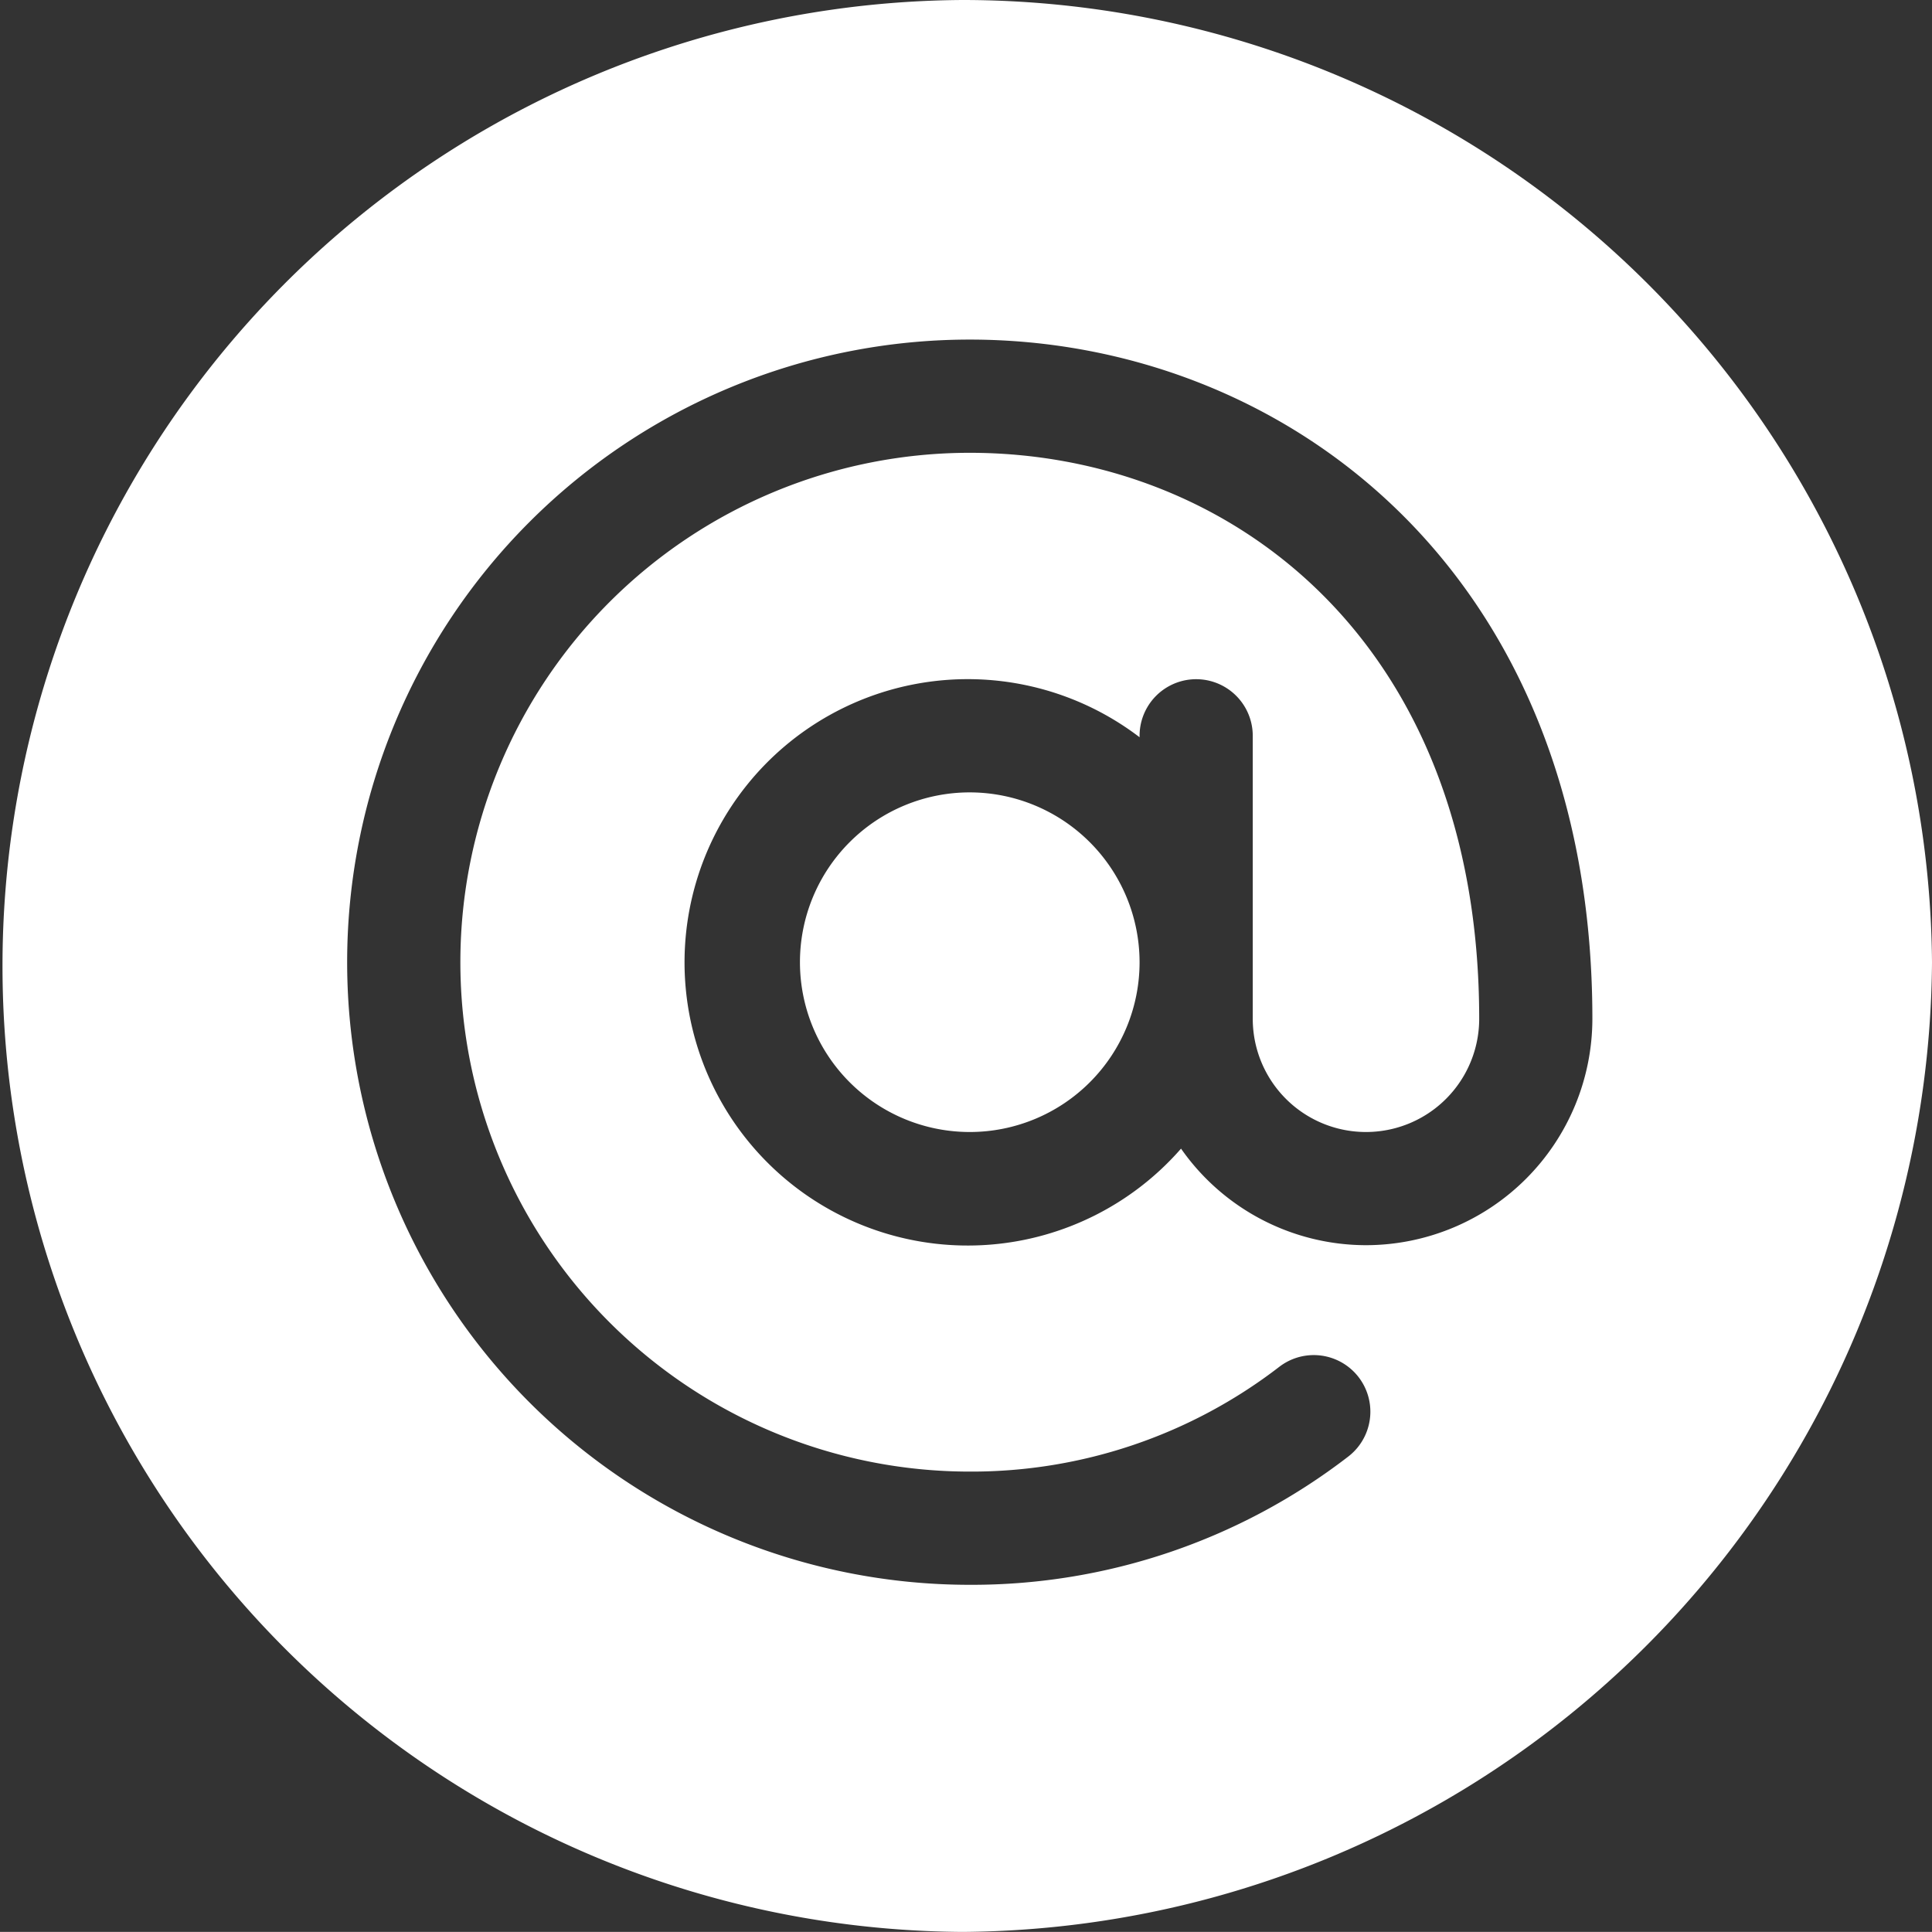
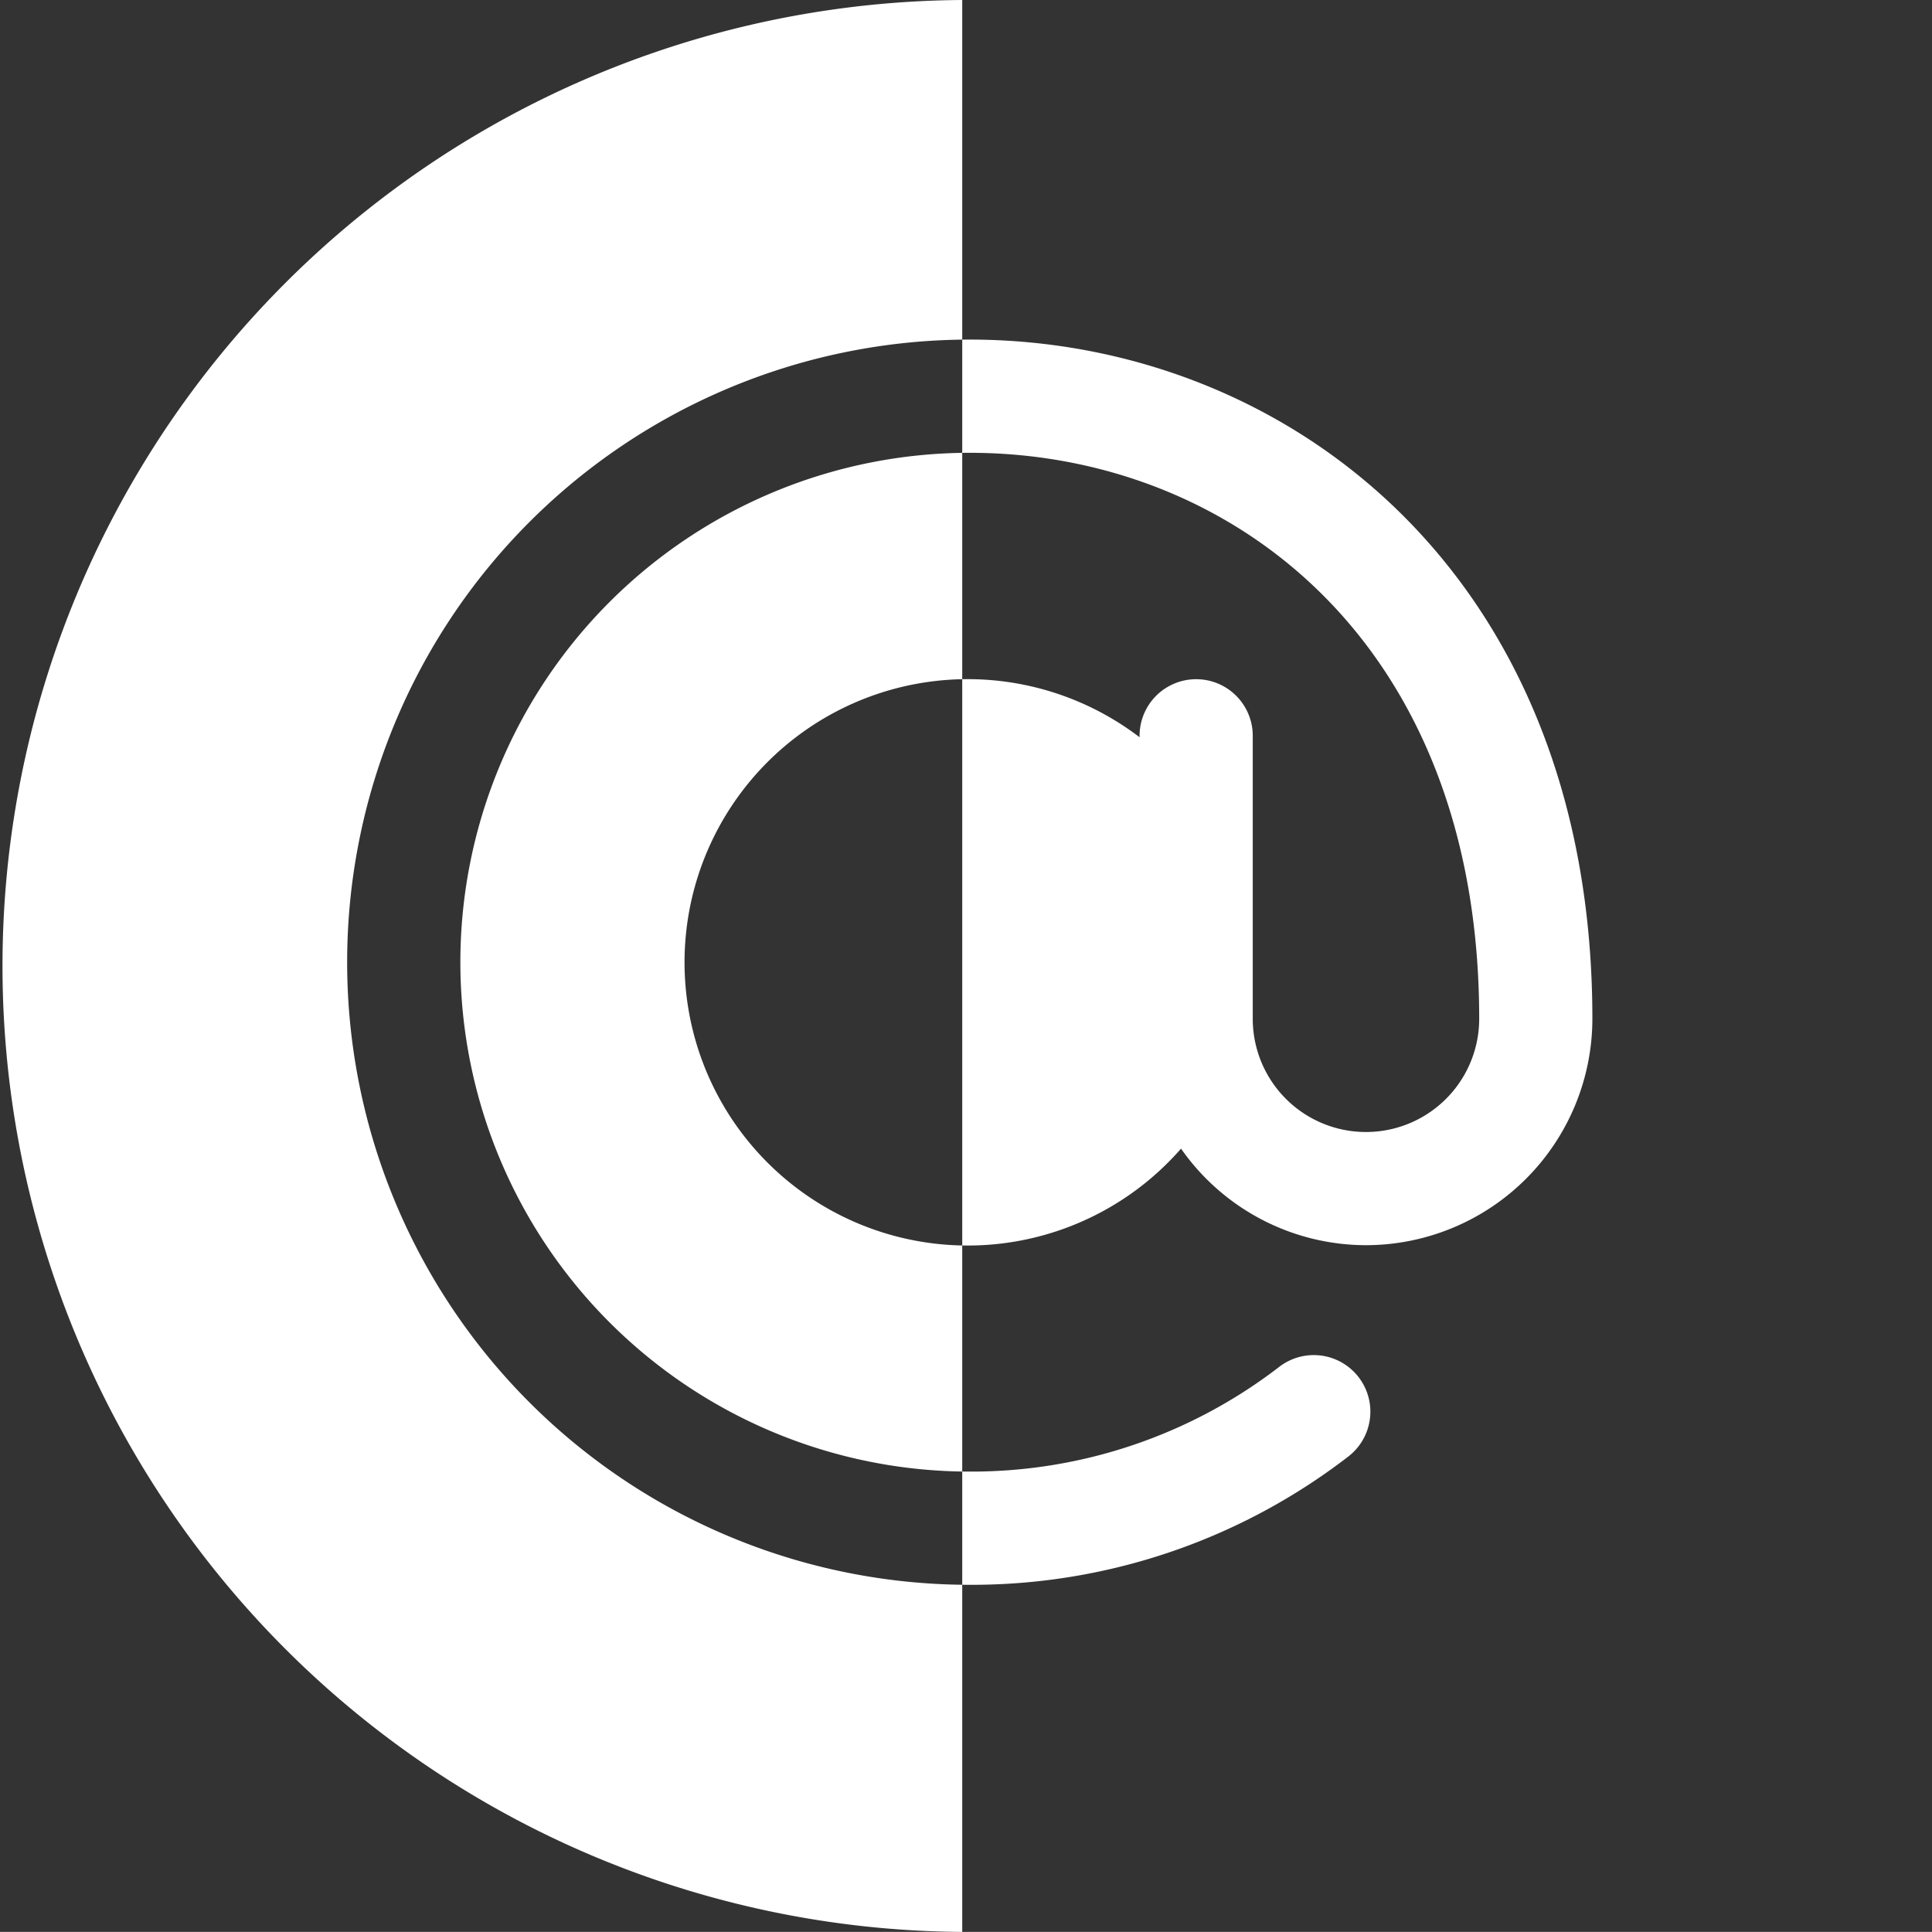
<svg xmlns="http://www.w3.org/2000/svg" viewBox="0 0 48.001 47.999">
  <rect x="0" y="0" width="48.001" height="47.999" fill="#333333" stroke="none" />
-   <path fill="white" d="M24.094,19.687a4.219,4.219,0,1,0,4.219,4.219,4.224,4.224,0,0,0-4.219-4.219" />
-   <path fill="white" d="M23.907,0a24,24,0,0,0,0,47.999A24.255,24.255,0,0,0,48.001,23.906,24.094,24.094,0,0,0,23.907,0M33.938,30.937a5.615,5.615,0,0,1-4.595-2.399,7.036,7.036,0,1,1-1.03-10.221v-.036a1.406,1.406,0,1,1,2.812,0v7.031a2.813,2.813,0,0,0,5.626,0c0-9.412-6.229-14.062-12.657-14.062a12.656,12.656,0,0,0,0,25.312,12.526,12.526,0,0,0,7.694-2.606,1.406,1.406,0,0,1,1.713,2.23,15.315,15.315,0,0,1-9.407,3.189,15.469,15.469,0,0,1,0-30.938c7.772,0,15.469,5.731,15.469,16.875a5.631,5.631,0,0,1-5.625,5.625" />
+   <path fill="white" d="M23.907,0a24,24,0,0,0,0,47.999M33.938,30.937a5.615,5.615,0,0,1-4.595-2.399,7.036,7.036,0,1,1-1.03-10.221v-.036a1.406,1.406,0,1,1,2.812,0v7.031a2.813,2.813,0,0,0,5.626,0c0-9.412-6.229-14.062-12.657-14.062a12.656,12.656,0,0,0,0,25.312,12.526,12.526,0,0,0,7.694-2.606,1.406,1.406,0,0,1,1.713,2.23,15.315,15.315,0,0,1-9.407,3.189,15.469,15.469,0,0,1,0-30.938c7.772,0,15.469,5.731,15.469,16.875a5.631,5.631,0,0,1-5.625,5.625" />
</svg>